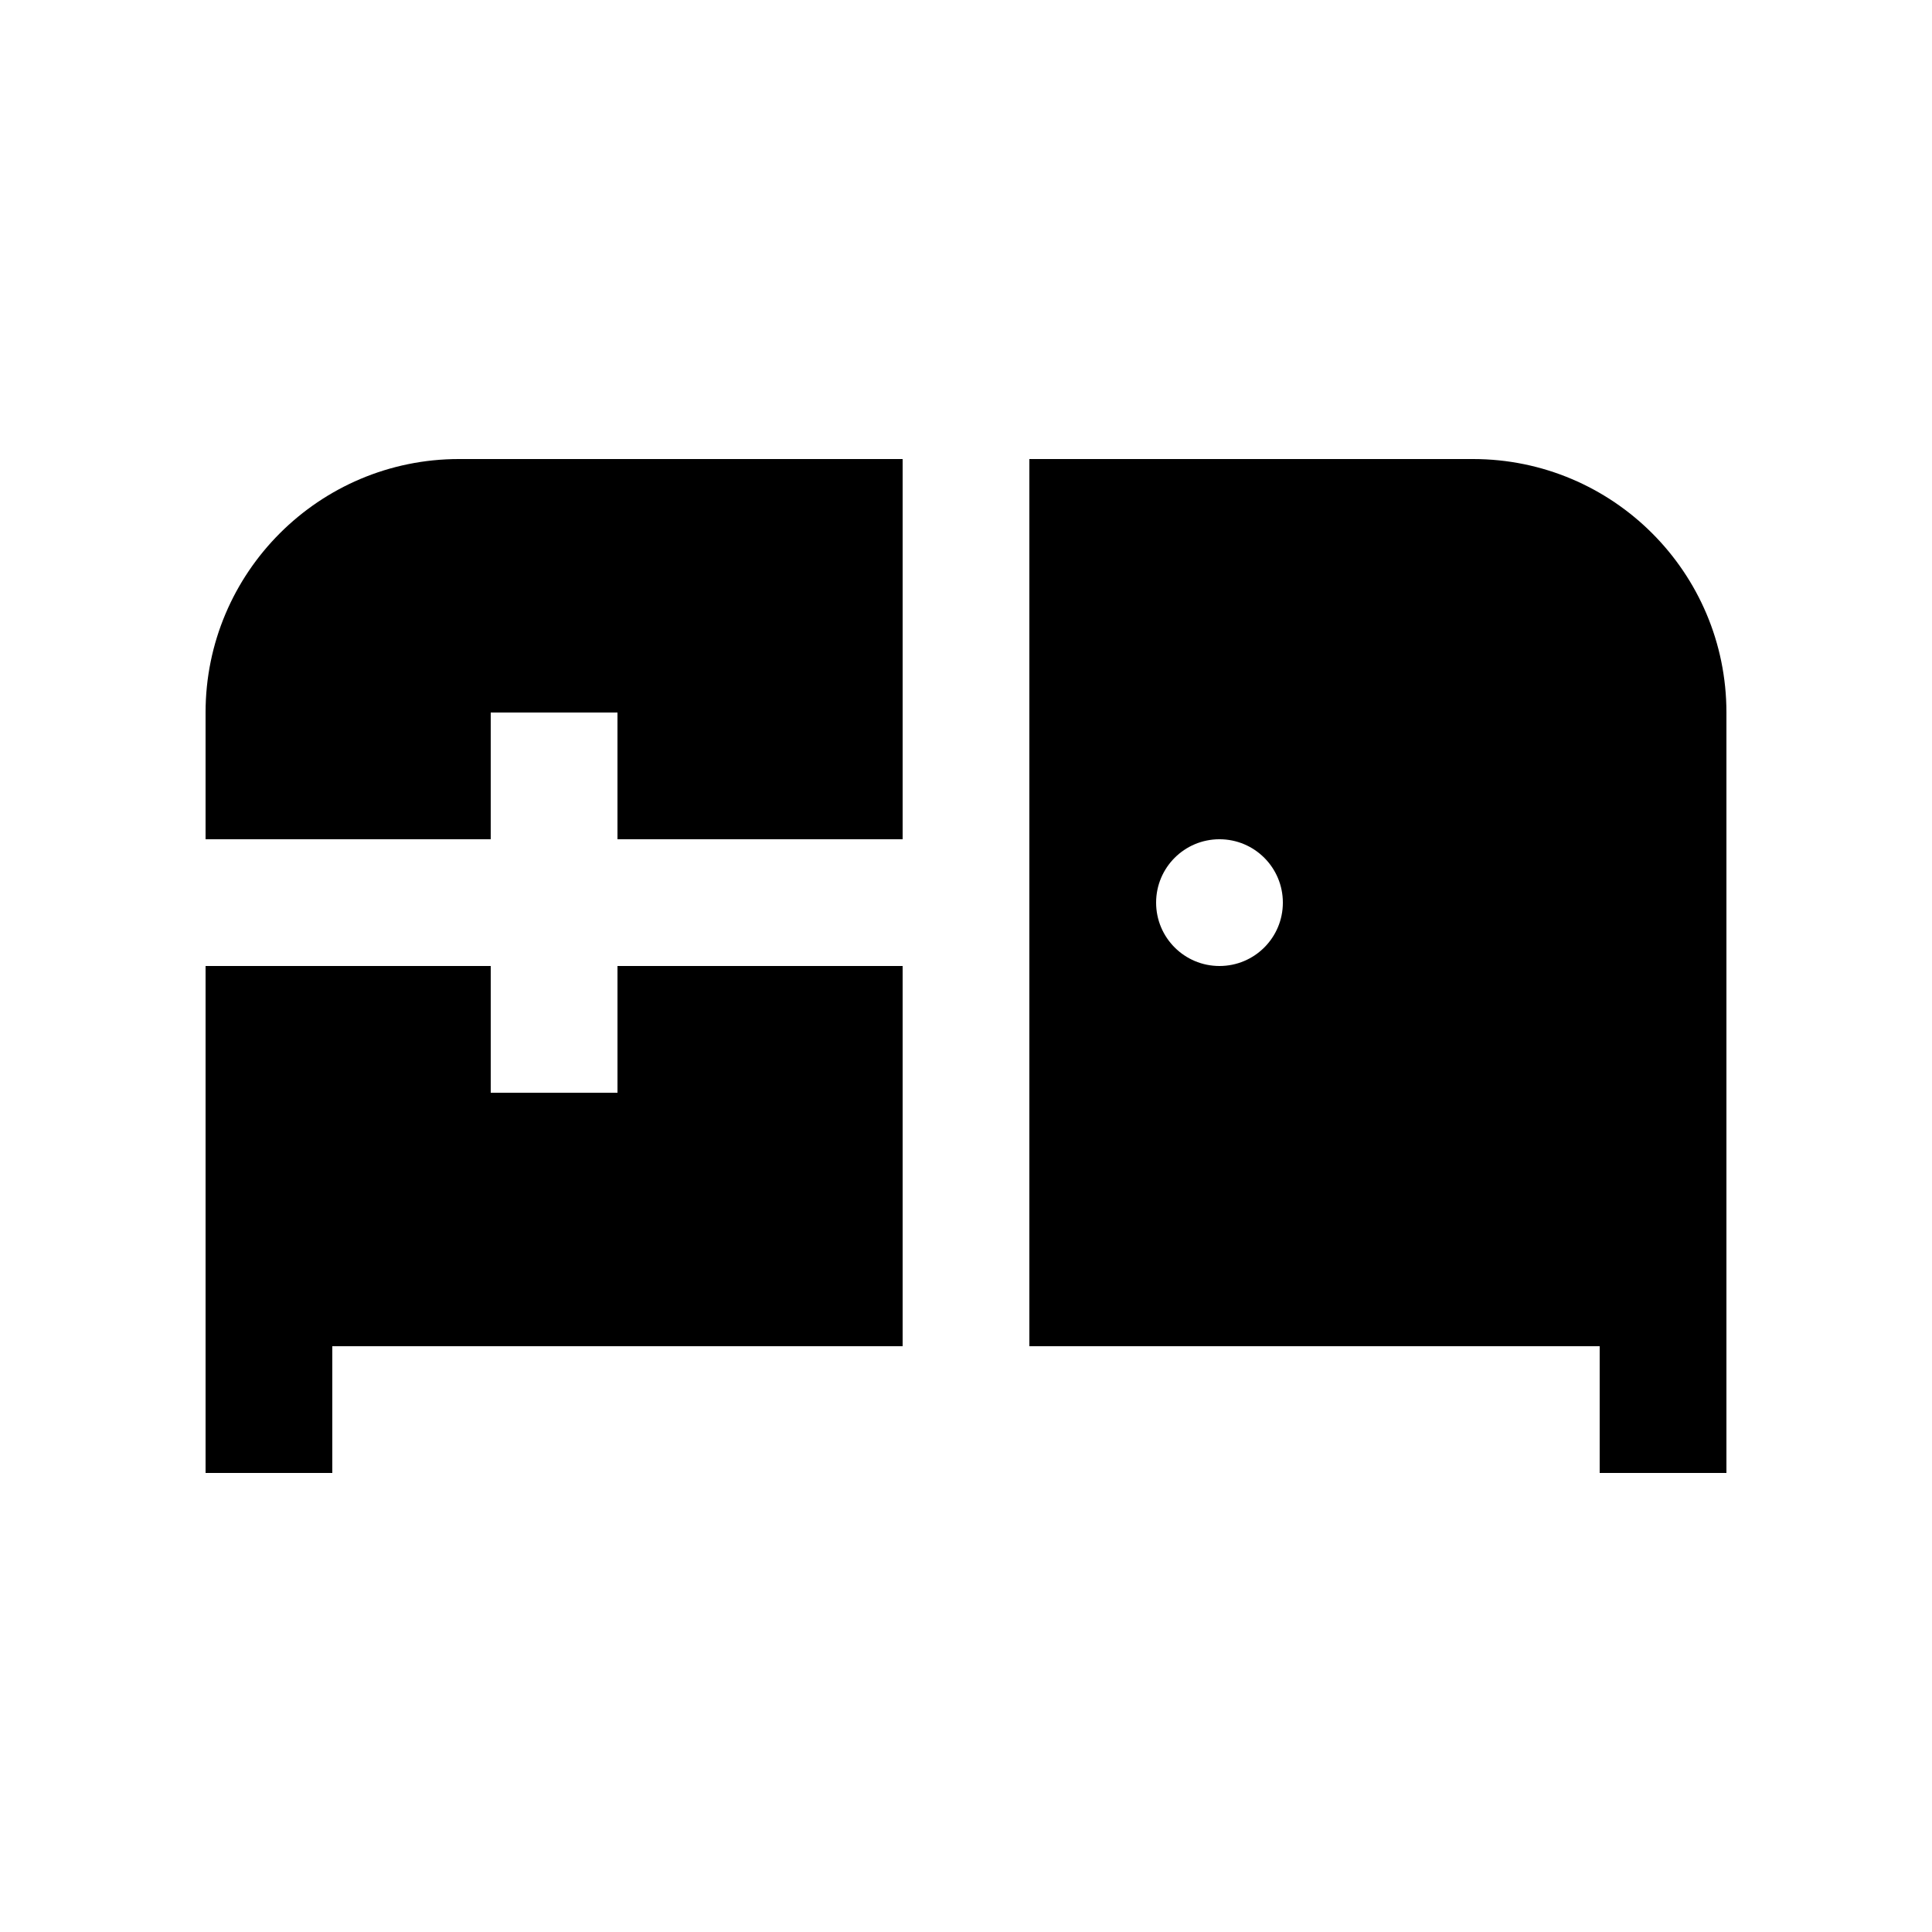
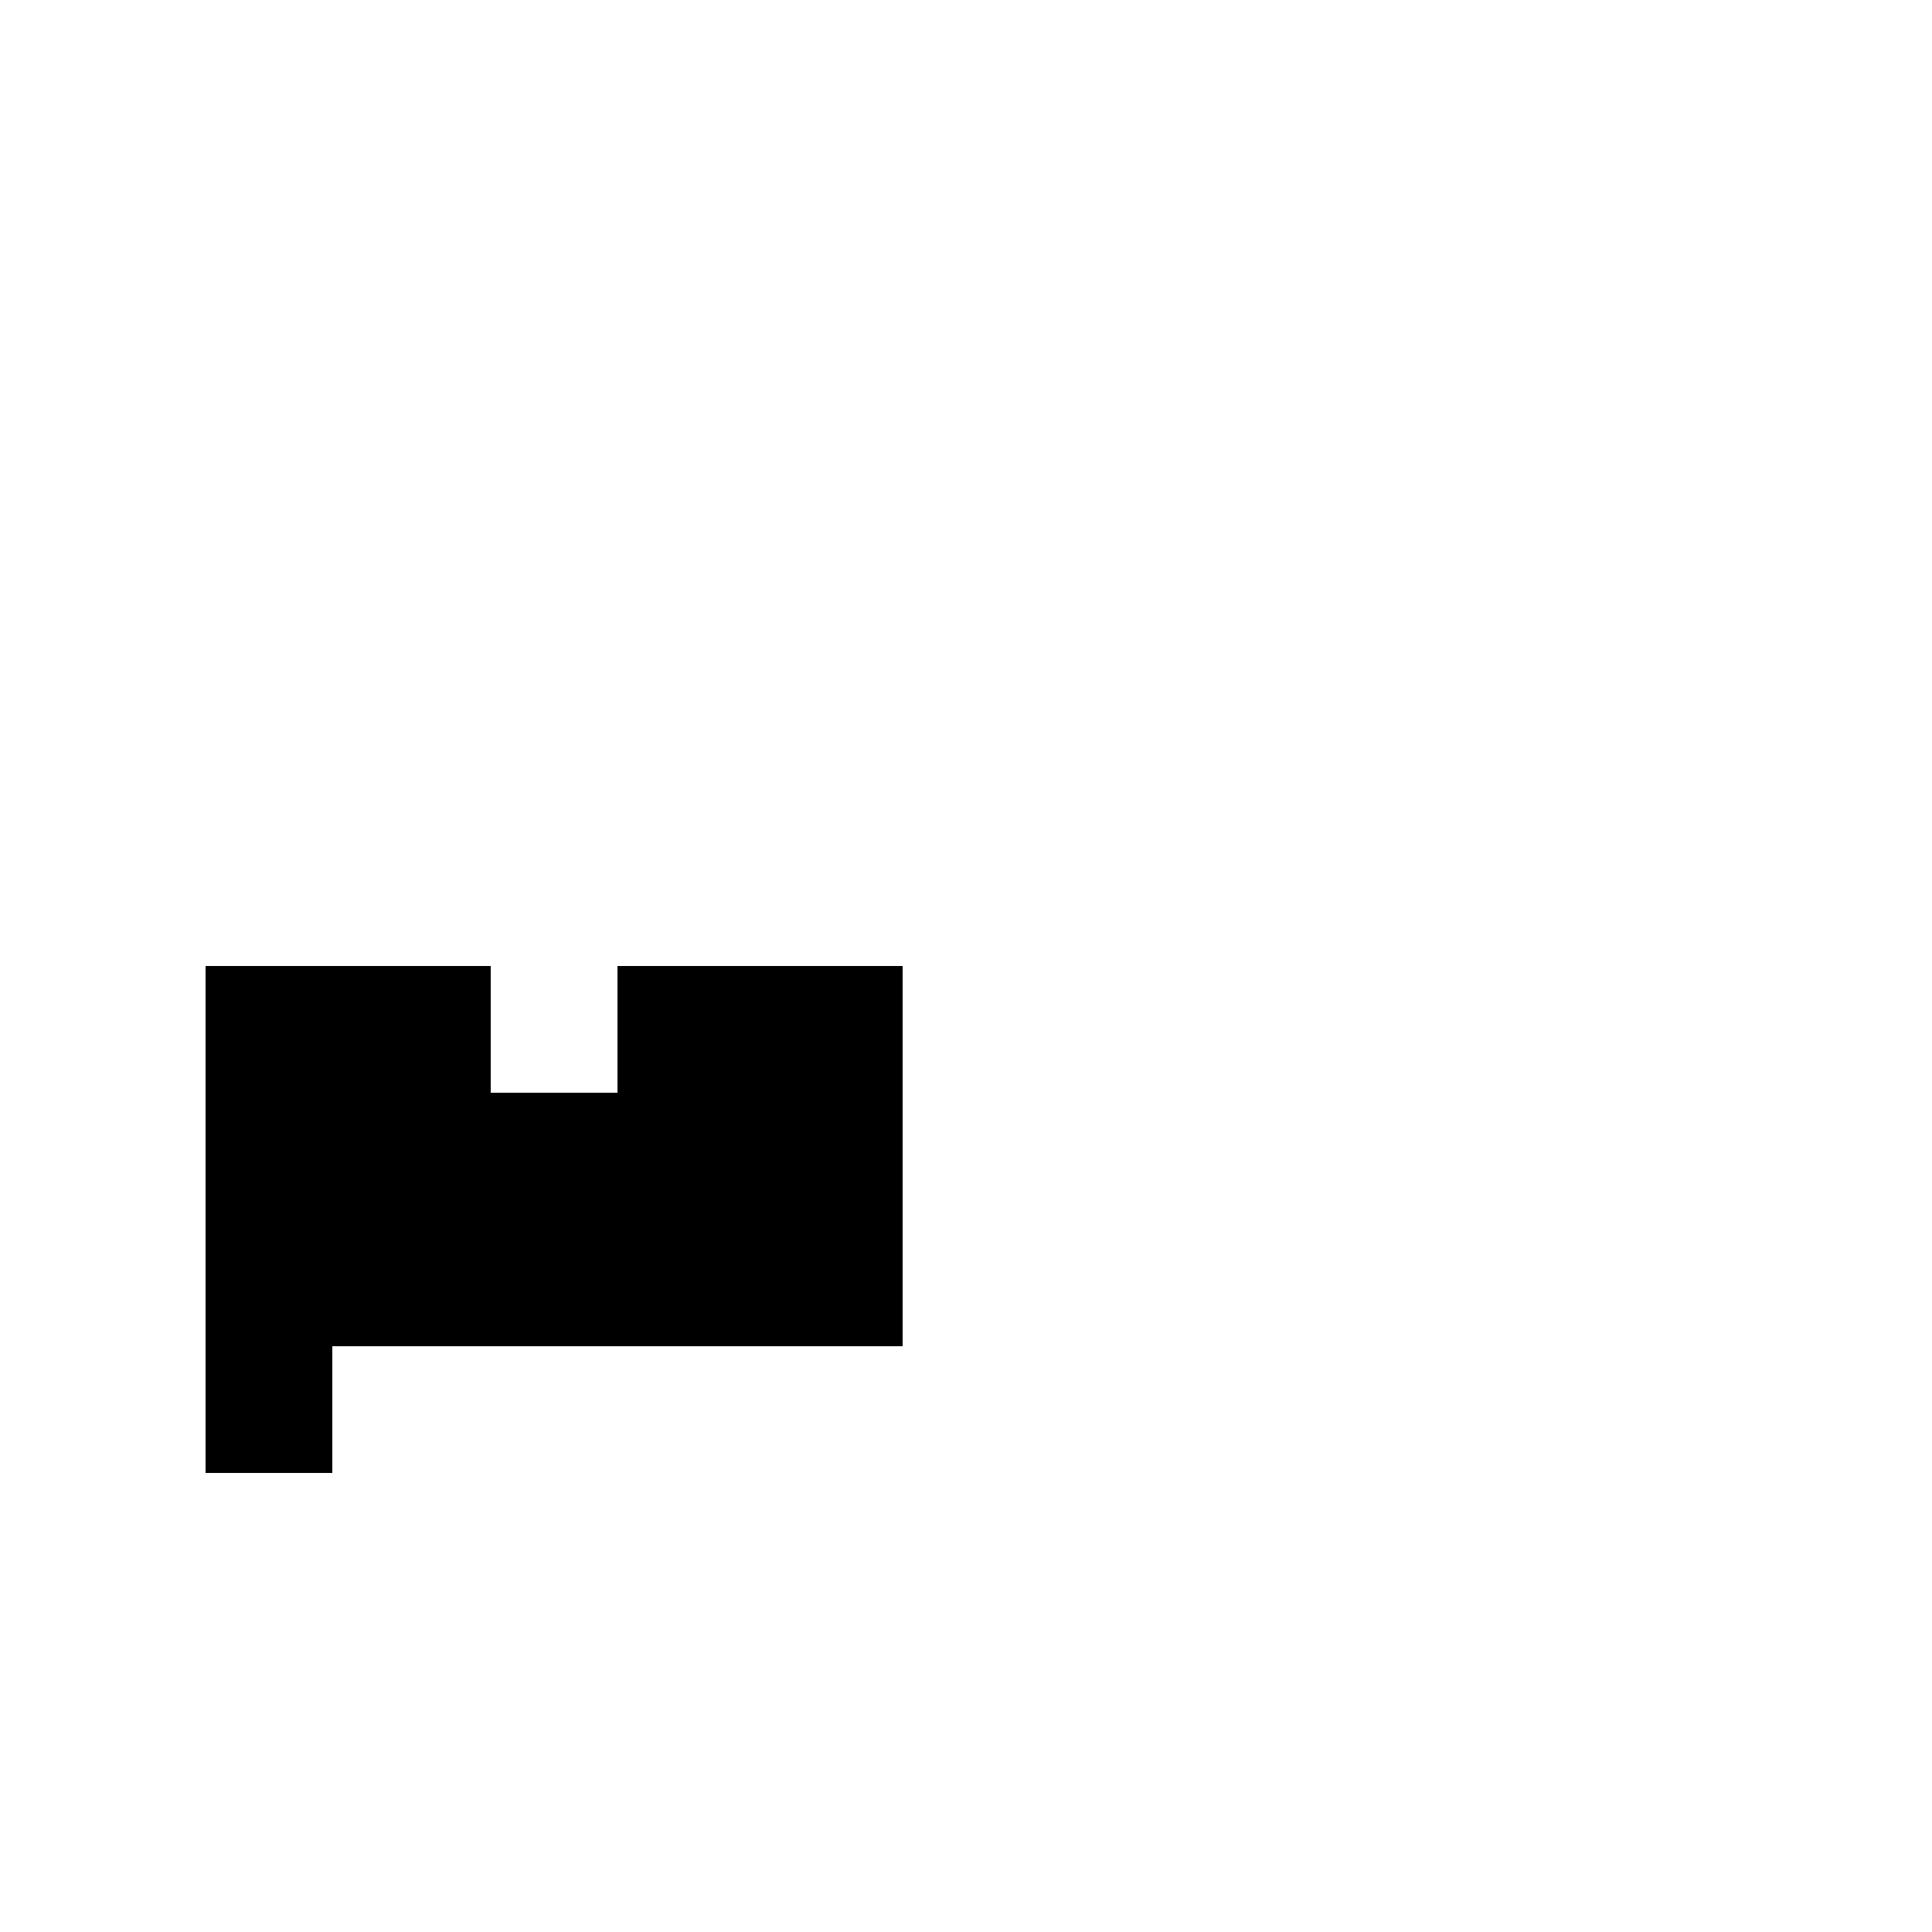
<svg xmlns="http://www.w3.org/2000/svg" fill="#000000" width="800px" height="800px" version="1.1" viewBox="144 144 512 512">
  <g>
    <path d="m307.64 400v33.586h-33.59v-33.586h-75.57v134.35h33.586v-33.586h151.14v-100.76z" />
-     <path d="m534.35 265.65h-117.56v235.11h151.14v33.59l33.59-0.004v-201.52c0-37.094-30.078-67.176-67.176-67.176zm-67.176 134.35c-9.281 0-16.793-7.512-16.793-16.793 0-9.285 7.512-16.797 16.793-16.797 9.285 0 16.797 7.512 16.797 16.797 0 9.281-7.512 16.793-16.797 16.793z" />
-     <path d="m265.65 265.65c-37.074 0-67.172 30.082-67.172 67.176v33.582h75.57v-33.582h33.59v33.582h75.57v-100.76z" />
  </g>
</svg>